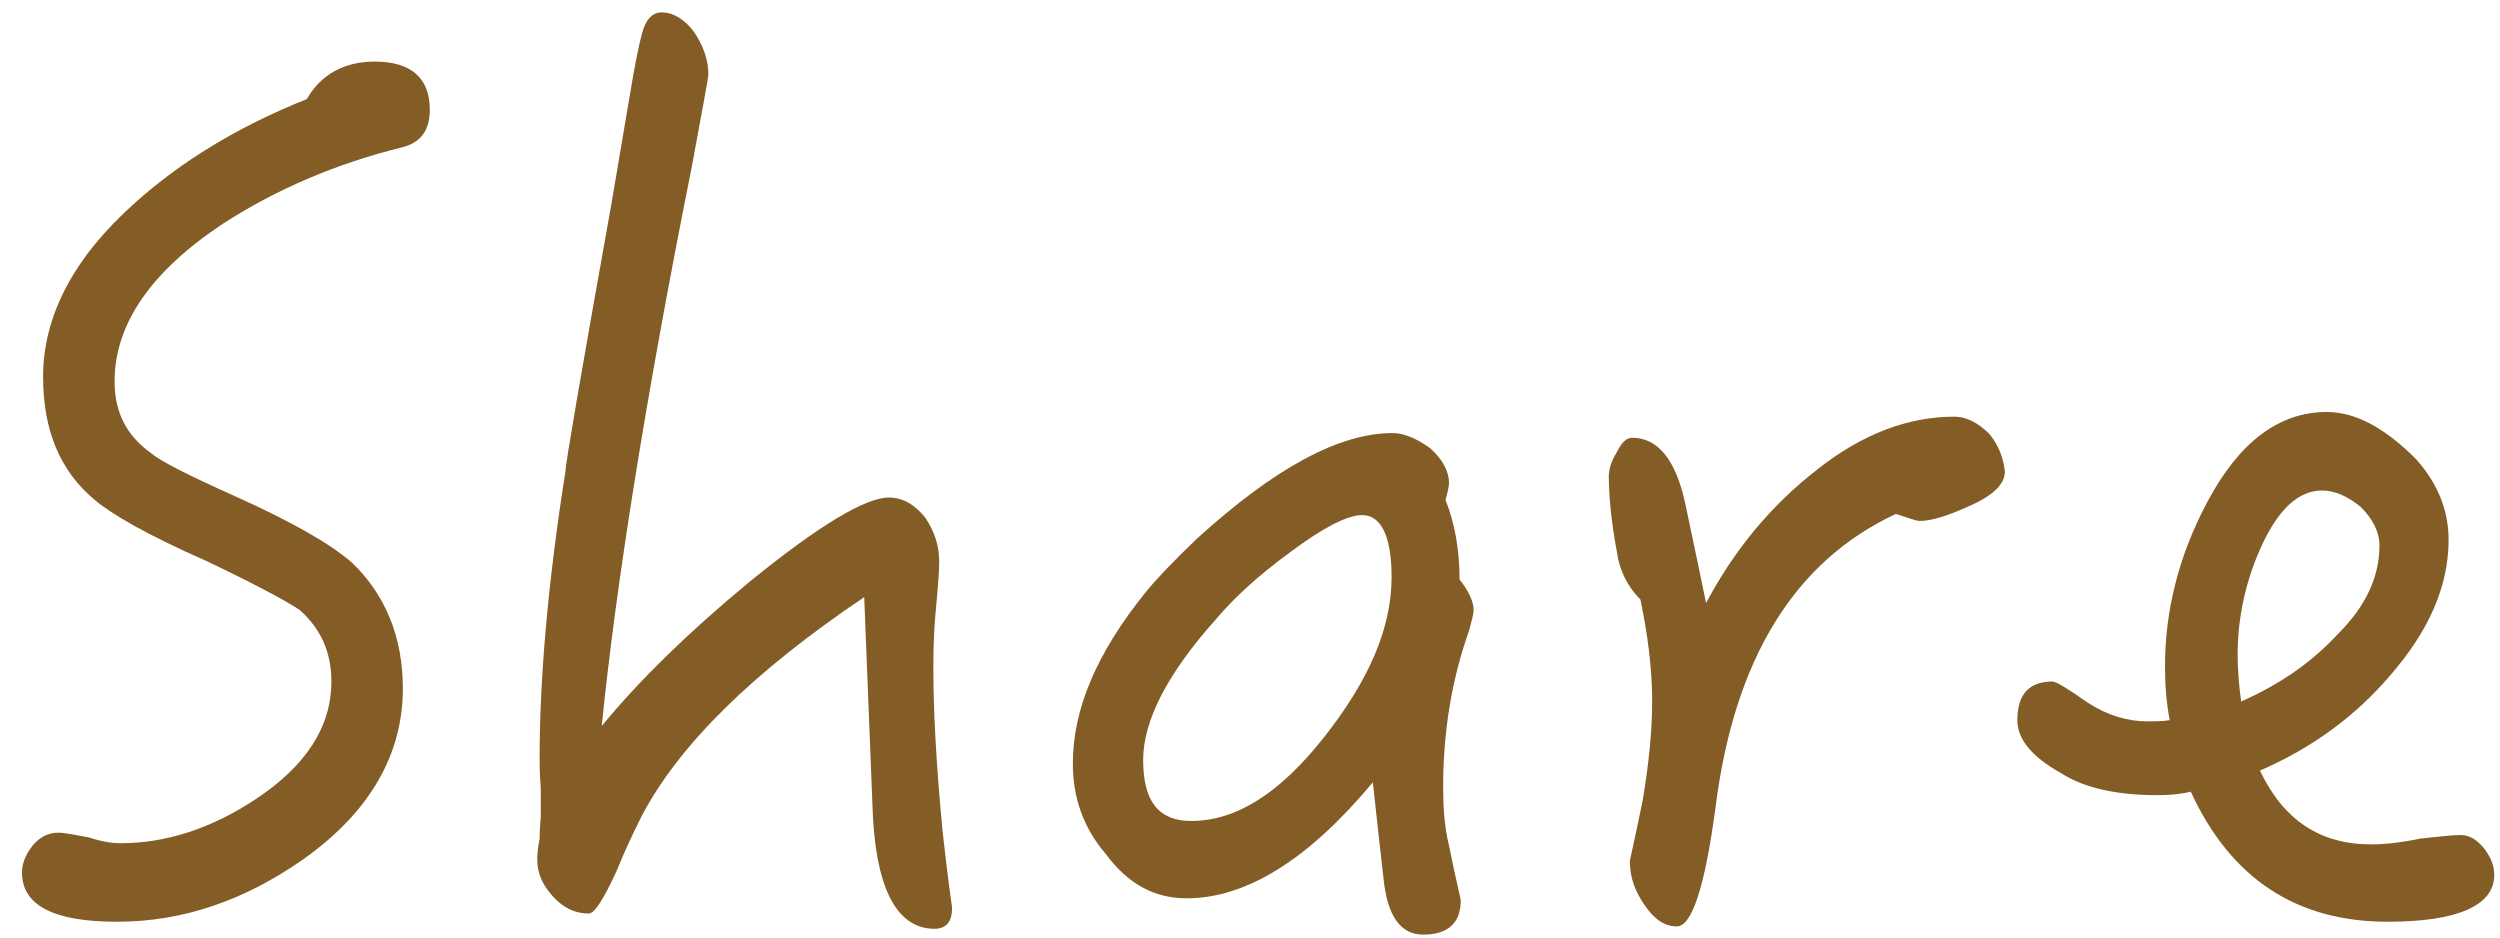
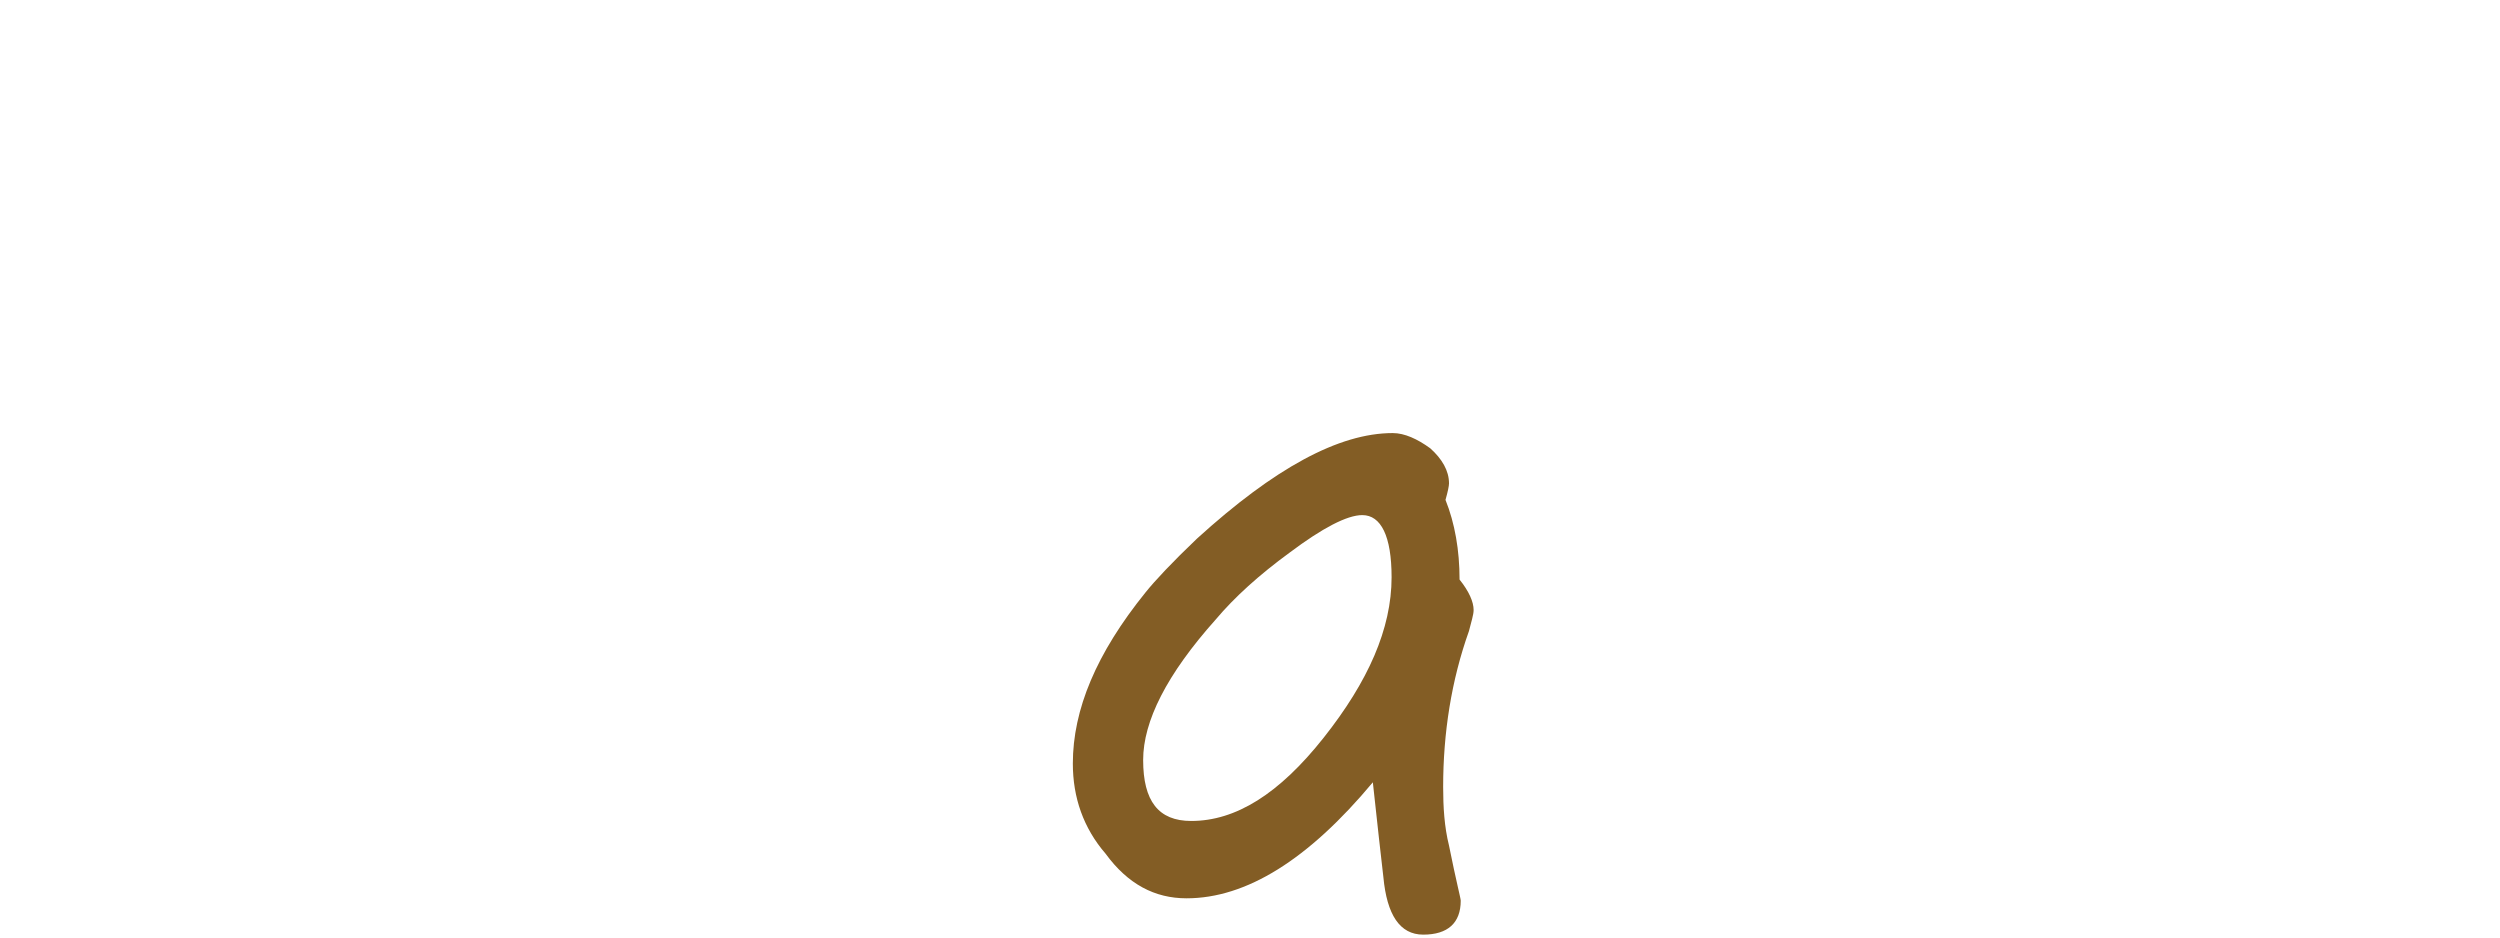
<svg xmlns="http://www.w3.org/2000/svg" width="96" height="36" viewBox="0 0 96 36" fill="none">
-   <path d="M16.505 4.21C16.505 2.995 15.785 2.365 14.39 2.365C13.22 2.365 12.32 2.86 11.78 3.805C9.08 4.885 6.92 6.235 5.21 7.765C2.825 9.88 1.655 12.13 1.655 14.47C1.655 16.495 2.285 18.07 3.635 19.195C4.265 19.735 5.66 20.545 7.91 21.535C9.8 22.435 10.97 23.065 11.51 23.425C12.32 24.145 12.725 25.045 12.725 26.17C12.725 27.925 11.735 29.41 9.845 30.67C8.09 31.84 6.335 32.38 4.625 32.38C4.355 32.38 3.95 32.335 3.41 32.155C2.87 32.065 2.51 31.975 2.24 31.975C1.835 31.975 1.52 32.155 1.25 32.47C0.98 32.83 0.845 33.145 0.845 33.505C0.845 34.765 2.06 35.395 4.49 35.395C7.01 35.395 9.395 34.585 11.69 32.965C14.21 31.165 15.47 28.96 15.47 26.44C15.47 24.46 14.795 22.84 13.535 21.625C12.725 20.905 11.24 20.05 9.035 19.06C7.235 18.25 6.155 17.71 5.795 17.395C4.85 16.72 4.4 15.82 4.4 14.65C4.4 12.445 5.795 10.42 8.585 8.575C10.61 7.27 12.905 6.28 15.47 5.65C16.145 5.47 16.505 5.02 16.505 4.21Z" fill="#835D25" />
-   <path d="M36.561 34.855C36.381 33.64 36.291 32.695 36.201 31.975C35.931 29.185 35.841 27.115 35.841 25.72C35.841 25.225 35.841 24.46 35.931 23.47C36.021 22.525 36.066 21.895 36.066 21.58C36.066 20.95 35.886 20.41 35.526 19.87C35.121 19.375 34.671 19.105 34.131 19.105C33.231 19.105 31.431 20.185 28.776 22.345C26.436 24.28 24.546 26.125 23.106 27.88C23.646 22.525 24.771 15.37 26.571 6.37C26.976 4.165 27.201 2.995 27.201 2.86C27.201 2.32 27.021 1.78 26.661 1.24C26.301 0.745 25.851 0.475 25.401 0.475C25.086 0.475 24.861 0.7 24.726 1.06C24.636 1.285 24.501 1.87 24.321 2.86L23.466 7.9C22.296 14.425 21.711 17.845 21.711 18.115C21.036 22.39 20.721 26.08 20.721 29.14C20.721 29.32 20.721 29.725 20.766 30.265C20.766 30.895 20.766 31.3 20.766 31.39C20.766 31.48 20.721 31.75 20.721 32.2C20.631 32.65 20.631 32.92 20.631 33.01C20.631 33.505 20.811 33.955 21.216 34.405C21.621 34.855 22.071 35.08 22.611 35.08C22.836 35.08 23.196 34.495 23.691 33.415C23.961 32.74 24.276 32.065 24.636 31.345C26.076 28.6 28.911 25.81 33.186 22.93L33.501 30.895C33.591 34.045 34.401 35.665 35.886 35.665C36.336 35.665 36.561 35.395 36.561 34.855Z" fill="#835D25" />
  <path d="M56.587 23.425C56.587 23.11 56.407 22.705 56.047 22.255C56.047 21.13 55.867 20.095 55.507 19.195C55.597 18.88 55.642 18.655 55.642 18.565C55.642 18.07 55.372 17.62 54.922 17.215C54.427 16.855 53.932 16.63 53.482 16.63C51.412 16.63 48.937 17.98 45.967 20.68C45.022 21.58 44.347 22.3 43.987 22.75C42.097 25.09 41.197 27.25 41.197 29.32C41.197 30.625 41.602 31.795 42.457 32.785C43.312 33.955 44.347 34.495 45.562 34.495C47.857 34.495 50.242 33.01 52.717 30.04C52.897 31.705 53.032 32.92 53.122 33.685C53.257 35.125 53.752 35.89 54.652 35.89C55.597 35.89 56.092 35.44 56.092 34.585C56.092 34.495 55.912 33.82 55.642 32.47C55.462 31.75 55.417 30.985 55.417 30.22C55.417 28.15 55.732 26.125 56.407 24.235C56.497 23.875 56.587 23.605 56.587 23.425ZM53.437 22.165C53.437 24.145 52.537 26.17 50.827 28.33C49.117 30.49 47.452 31.525 45.742 31.525C44.482 31.525 43.897 30.76 43.897 29.185C43.897 27.7 44.797 25.9 46.687 23.785C47.407 22.93 48.352 22.075 49.522 21.22C50.782 20.275 51.727 19.78 52.312 19.78C53.032 19.78 53.437 20.59 53.437 22.165Z" fill="#835D25" />
-   <path d="M76.987 18.115C76.942 17.62 76.763 17.125 76.403 16.675C75.953 16.225 75.502 16 75.052 16C73.252 16 71.498 16.675 69.787 18.025C67.987 19.42 66.593 21.13 65.513 23.155C65.332 22.255 65.062 20.995 64.703 19.285C64.343 17.665 63.667 16.81 62.678 16.81C62.453 16.81 62.273 16.99 62.093 17.35C61.867 17.71 61.778 18.025 61.778 18.295C61.778 19.015 61.867 20.005 62.093 21.22C62.182 21.85 62.453 22.48 62.992 23.02C63.263 24.325 63.443 25.63 63.443 26.935C63.443 28.105 63.307 29.365 63.083 30.715C62.858 31.84 62.678 32.605 62.587 33.055C62.587 33.685 62.767 34.18 63.127 34.72C63.487 35.26 63.892 35.575 64.388 35.575C64.972 35.575 65.468 34.045 65.873 31.03C66.593 25.27 68.933 21.535 72.802 19.735C73.343 19.915 73.612 20.005 73.703 20.005C74.153 20.005 74.737 19.825 75.547 19.465C76.493 19.06 76.987 18.61 76.987 18.115Z" fill="#835D25" />
-   <path d="M95.781 33.595C95.781 33.235 95.646 32.92 95.376 32.56C95.106 32.245 94.836 32.065 94.476 32.065C94.251 32.065 93.756 32.11 92.946 32.2C92.091 32.38 91.461 32.425 91.056 32.425C89.076 32.425 87.681 31.48 86.781 29.59C88.761 28.735 90.426 27.52 91.776 25.945C93.261 24.235 94.026 22.525 94.026 20.725C94.026 19.555 93.576 18.52 92.766 17.62C91.596 16.45 90.471 15.82 89.346 15.82C87.501 15.82 85.971 16.99 84.756 19.285C83.676 21.31 83.136 23.425 83.136 25.585C83.136 26.26 83.181 26.935 83.316 27.655C83.046 27.7 82.731 27.7 82.461 27.7C81.696 27.7 80.931 27.475 80.166 26.98C79.401 26.44 78.951 26.17 78.816 26.17C77.916 26.17 77.466 26.665 77.466 27.655C77.466 28.375 78.006 29.05 79.131 29.68C80.031 30.265 81.291 30.535 82.866 30.535C83.316 30.535 83.766 30.49 84.126 30.4C85.656 33.73 88.176 35.395 91.686 35.395C94.386 35.395 95.781 34.765 95.781 33.595ZM91.371 20.95C91.371 22.165 90.831 23.29 89.796 24.325C88.761 25.45 87.501 26.305 86.061 26.935C85.971 26.305 85.926 25.675 85.926 25.135C85.926 23.695 86.241 22.255 86.871 20.905C87.501 19.555 88.266 18.835 89.166 18.835C89.661 18.835 90.156 19.06 90.651 19.465C91.101 19.915 91.371 20.41 91.371 20.95Z" fill="#835D25" />
</svg>